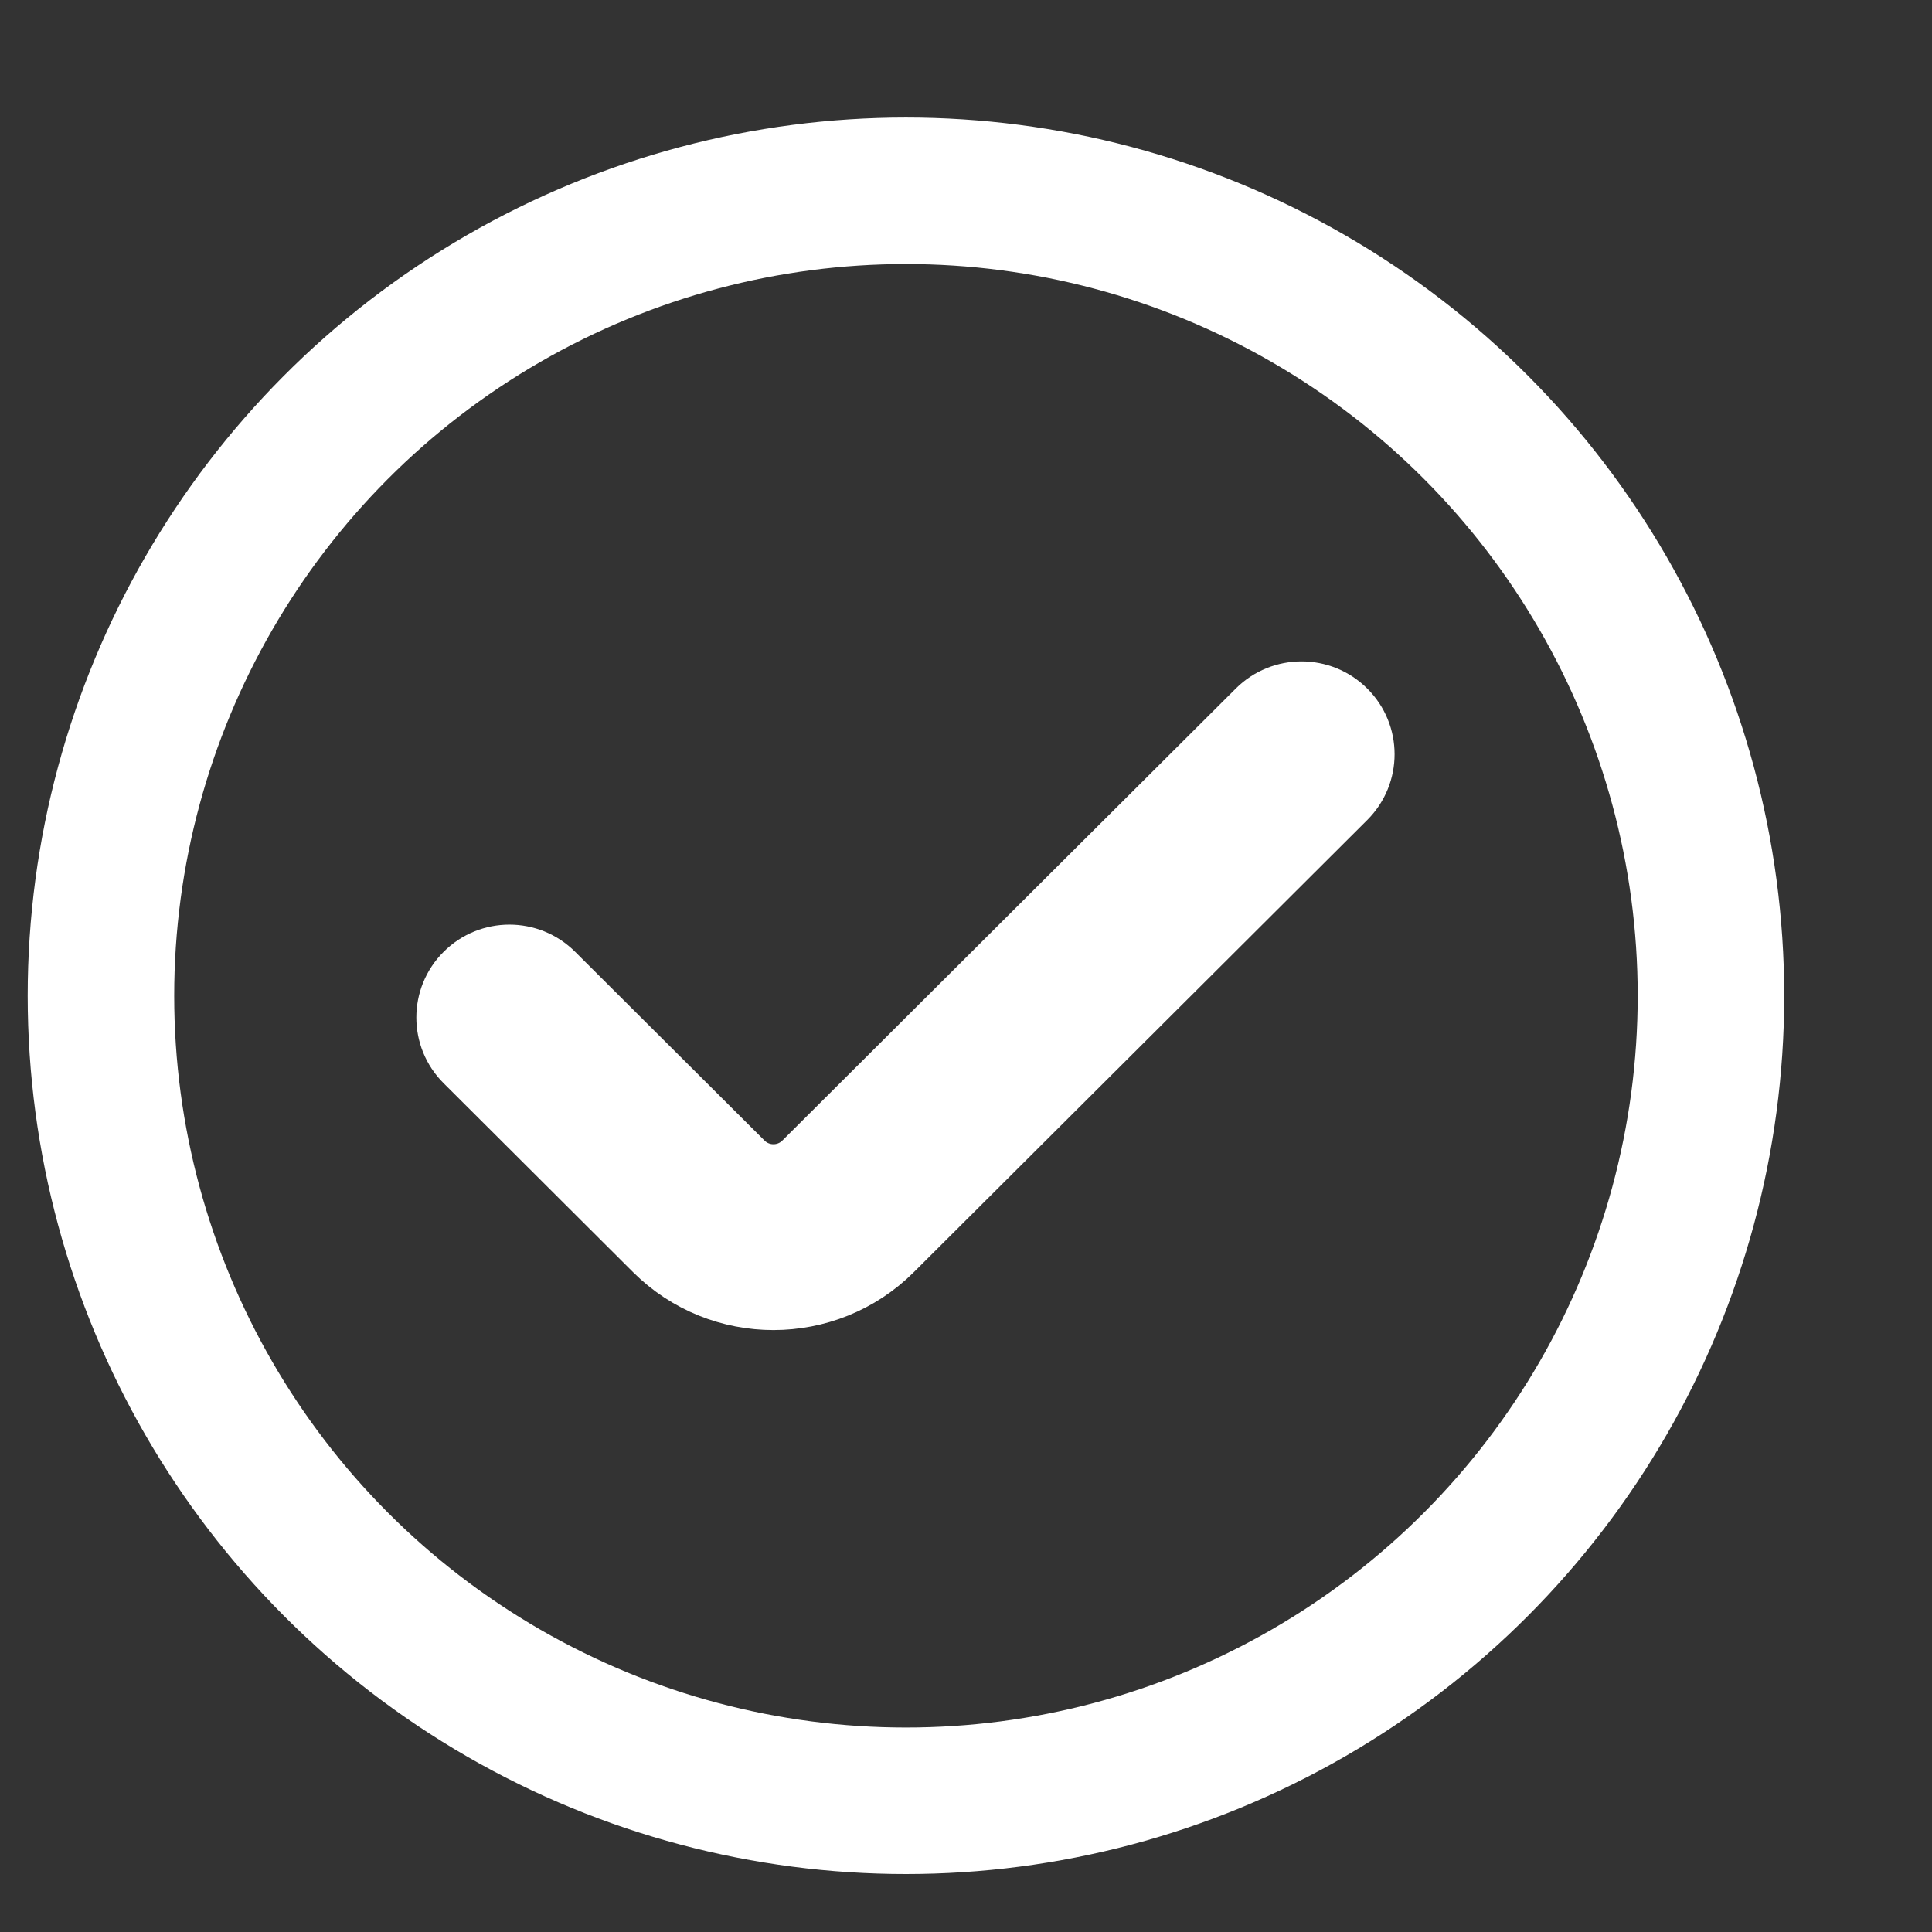
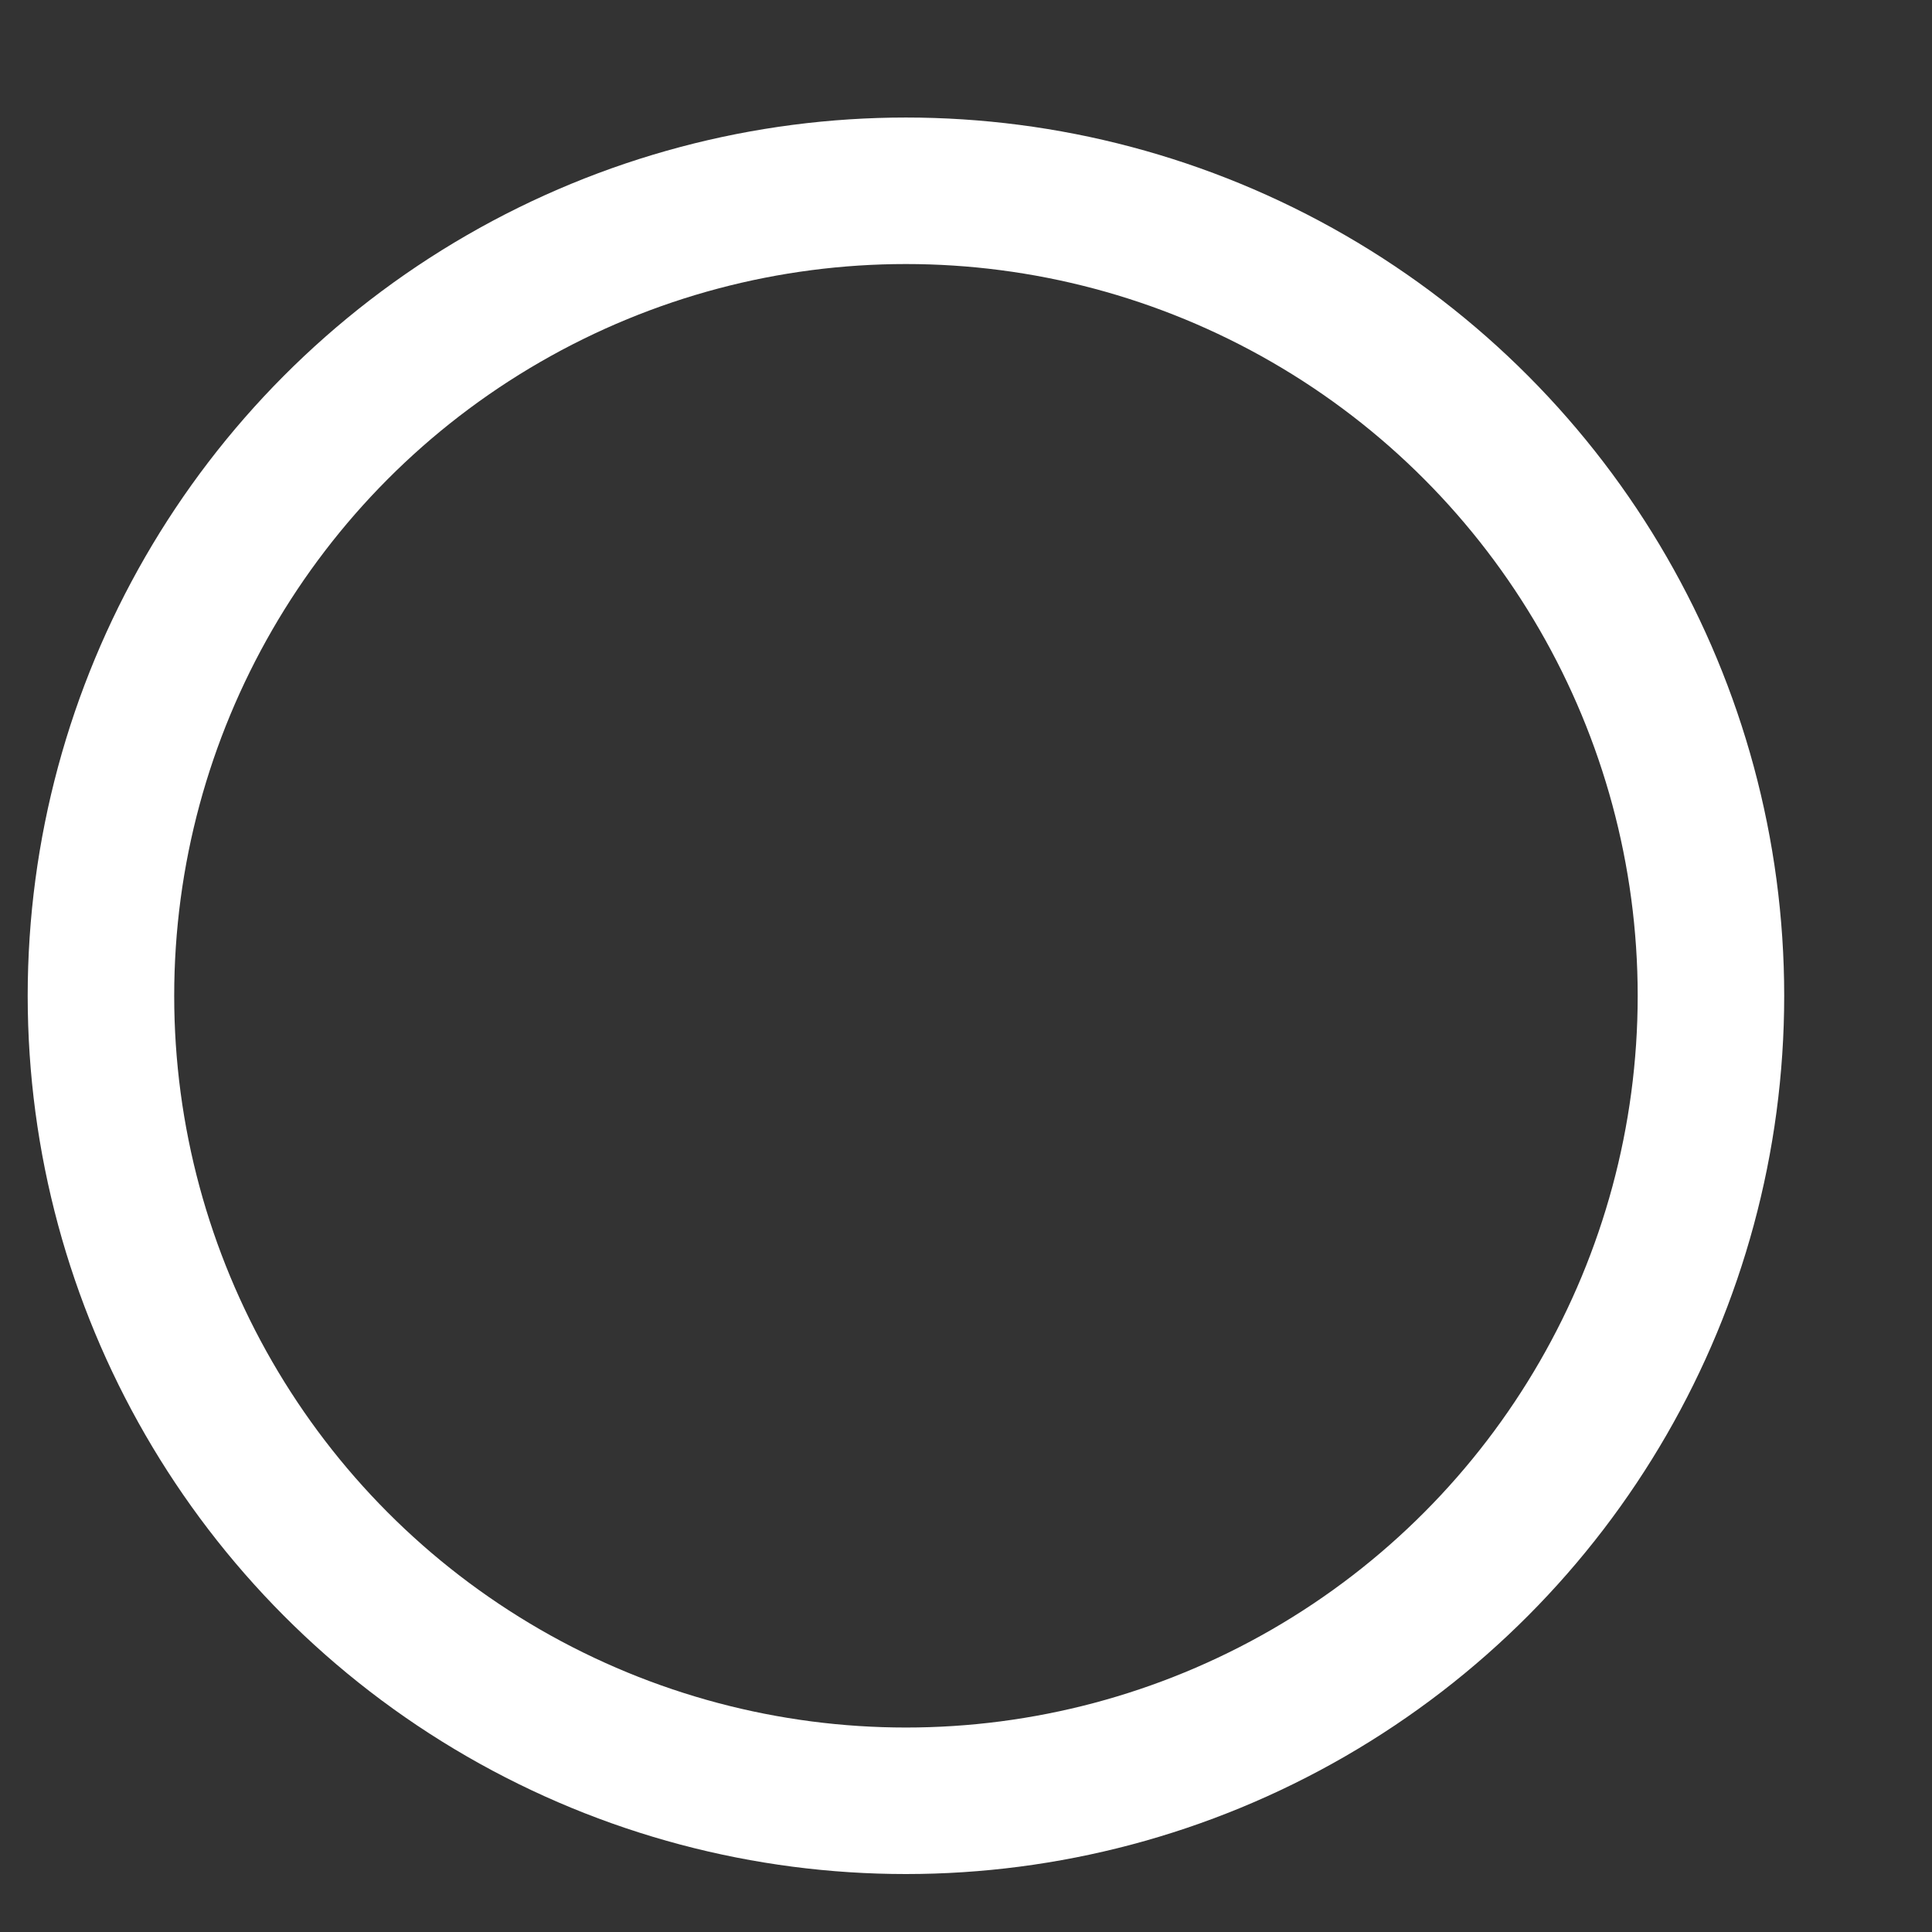
<svg xmlns="http://www.w3.org/2000/svg" width="12" height="12" viewBox="0 0 12 12" fill="none">
  <rect x="0" y="0" width="12" height="12" fill="#333333" stroke="none" />
  <circle cx="5.627" cy="6.185" r="5" stroke="white" stroke-width="0.91" />
-   <path fill-rule="evenodd" clip-rule="evenodd" d="M8.316 4.454C8.444 4.581 8.444 4.788 8.316 4.916L5.5 7.724C5.116 8.107 4.492 8.107 4.108 7.724L2.932 6.551C2.804 6.424 2.804 6.216 2.932 6.089C3.06 5.961 3.268 5.961 3.396 6.089L4.572 7.261C4.7 7.389 4.908 7.389 5.036 7.261L7.852 4.454C7.98 4.326 8.188 4.326 8.316 4.454Z" fill="white" stroke="white" stroke-width="0.5" stroke-linecap="round" stroke-linejoin="round" />
</svg>